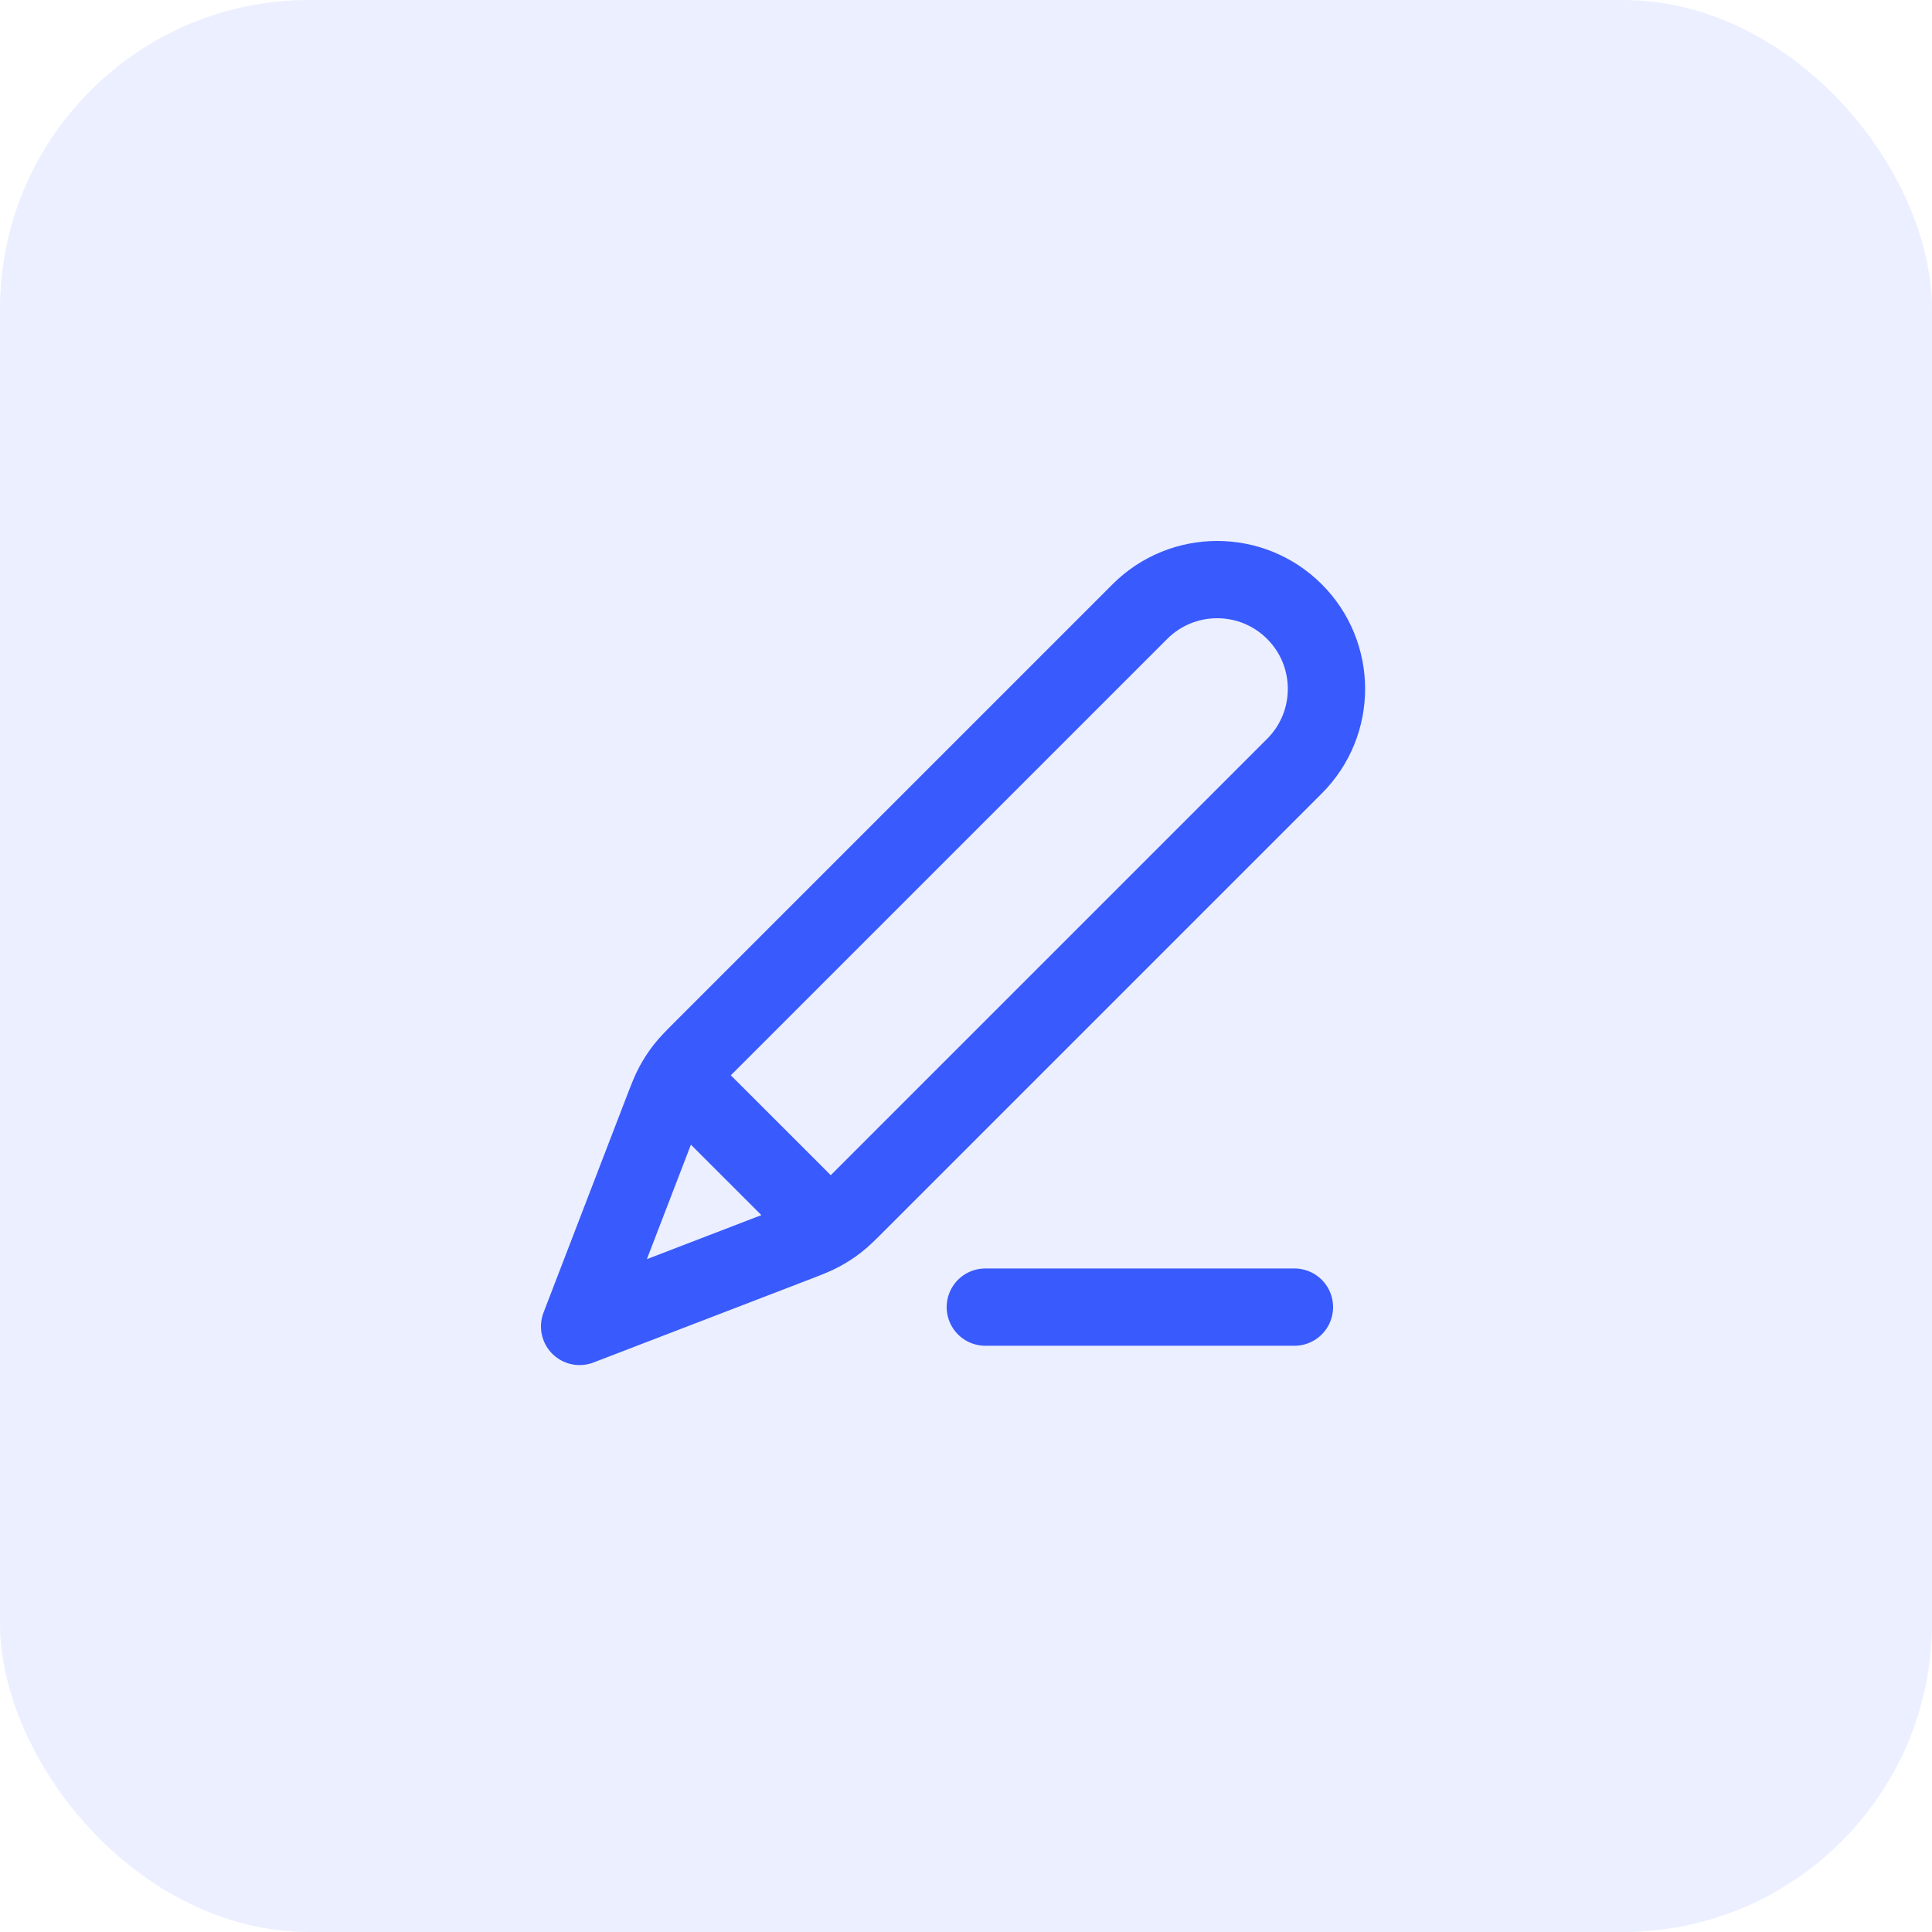
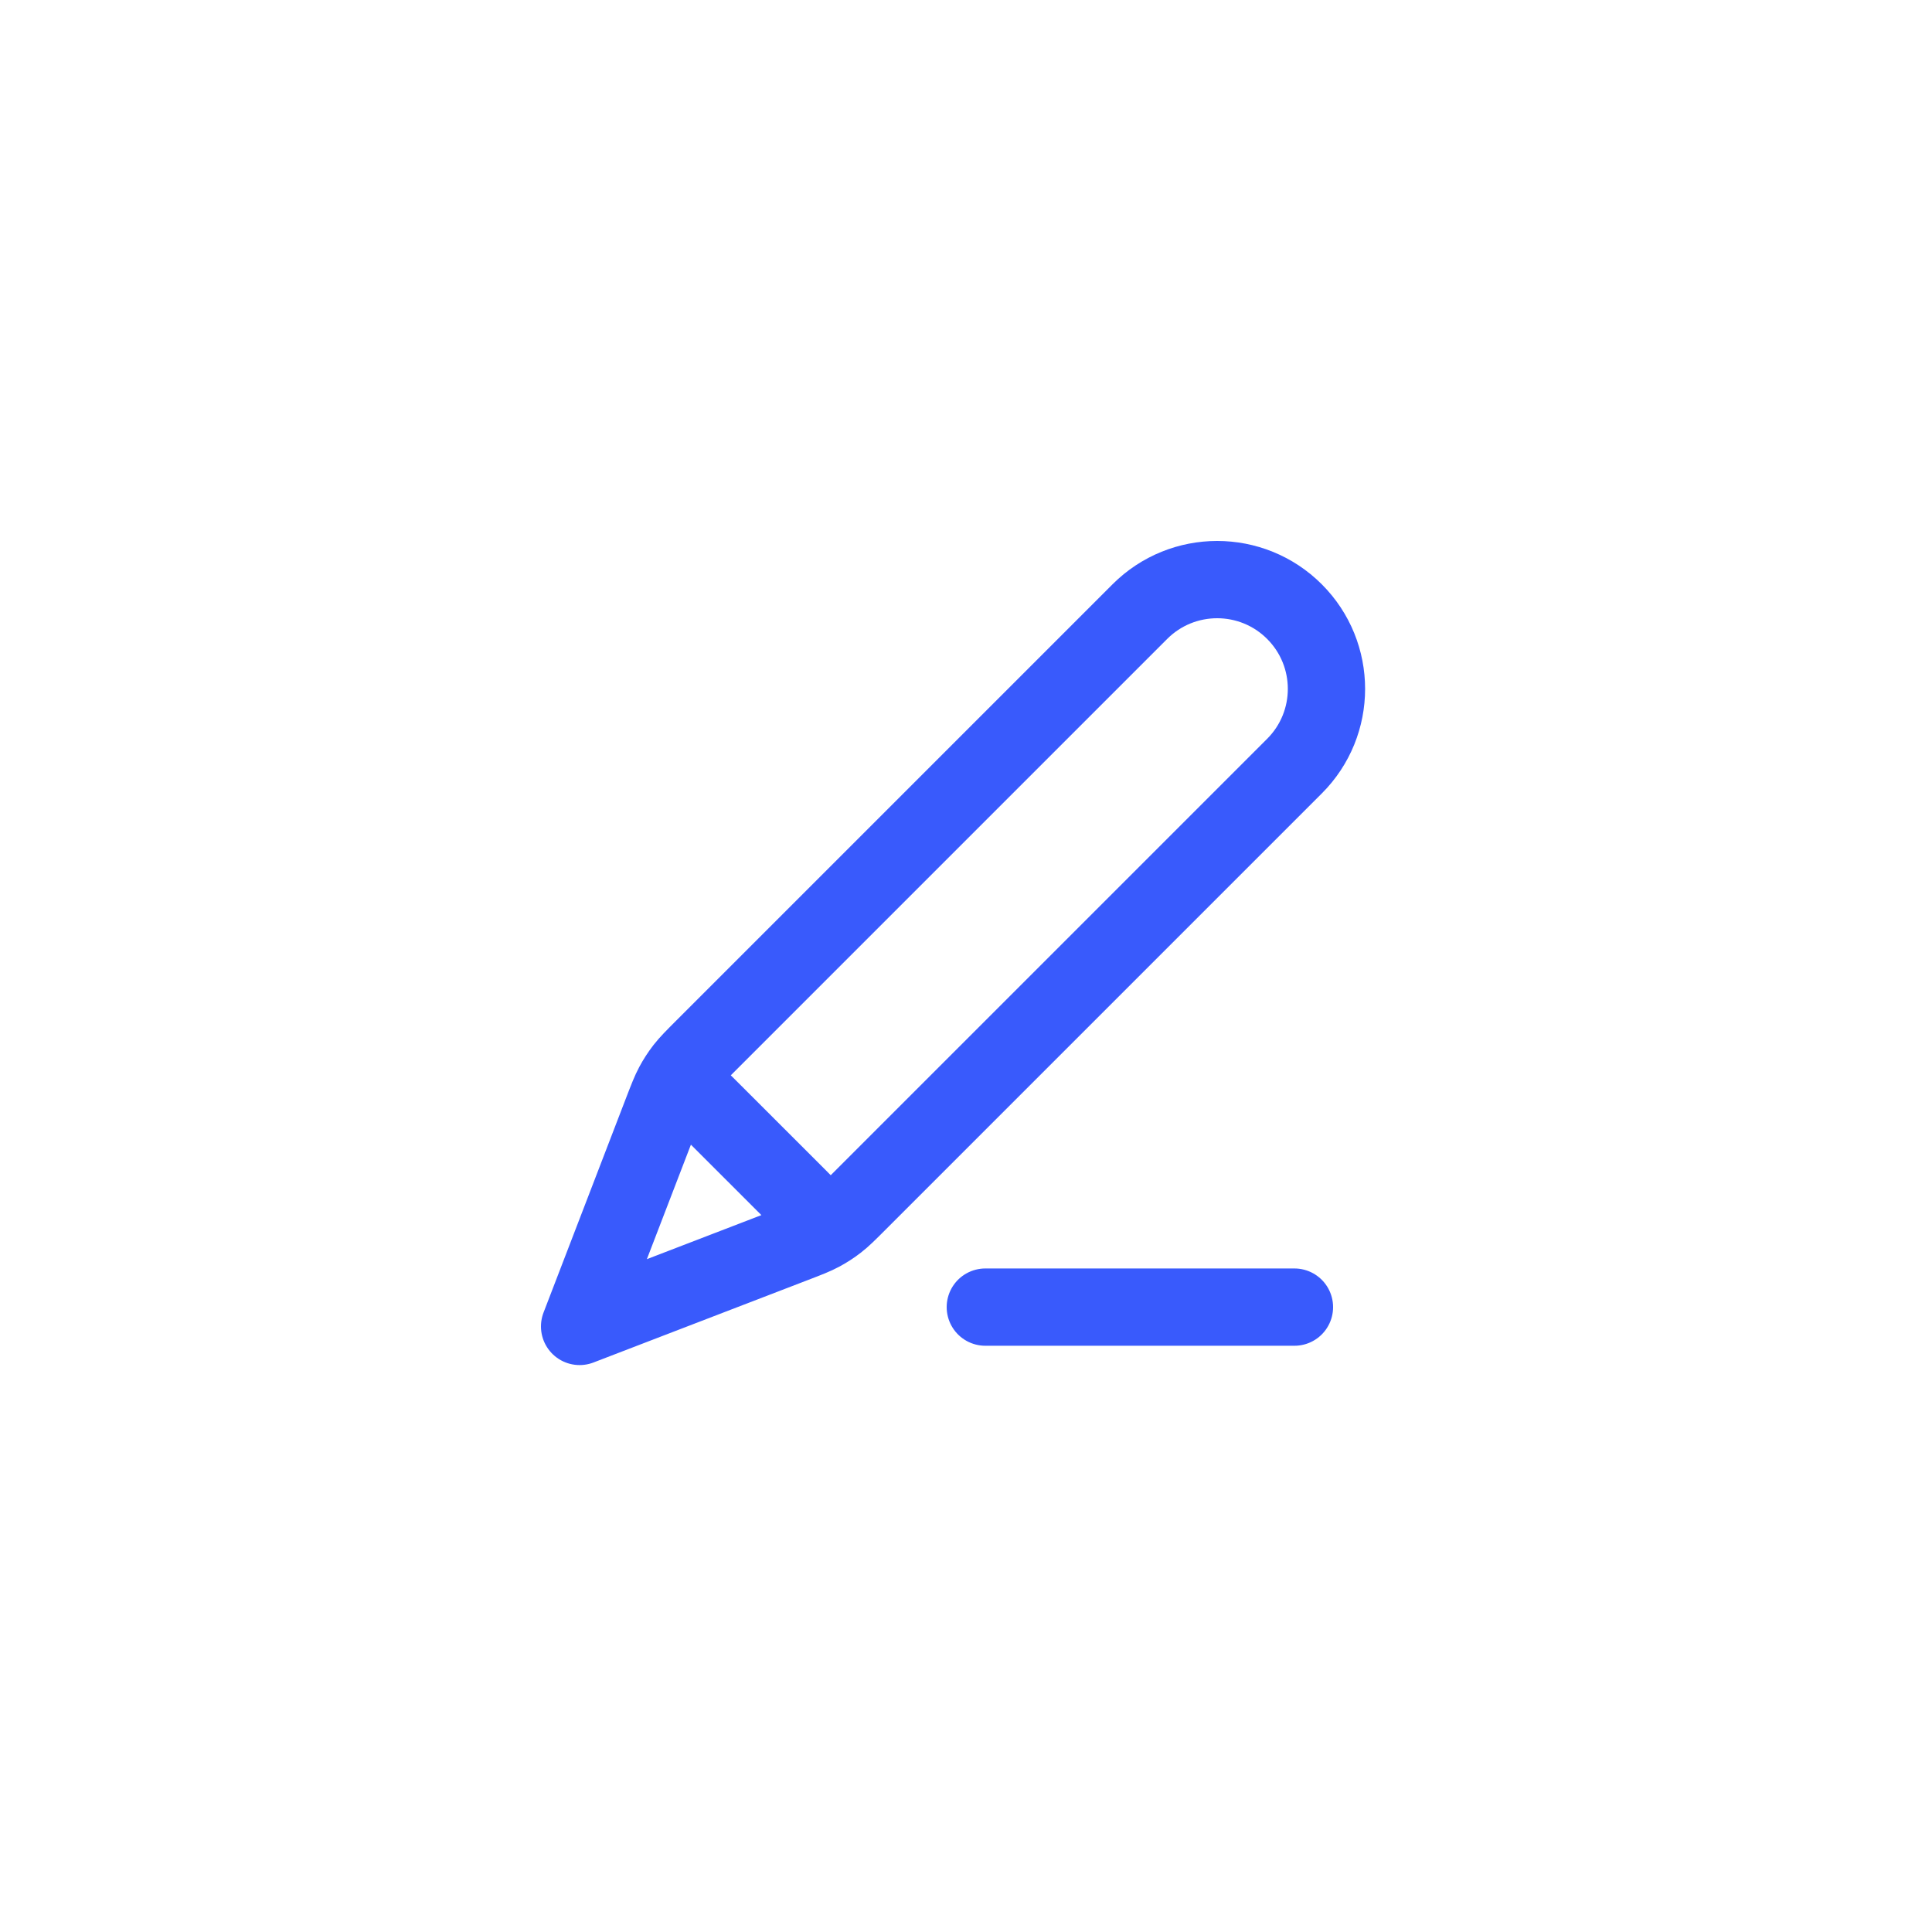
<svg xmlns="http://www.w3.org/2000/svg" width="50" height="50" viewBox="0 0 50 50" fill="none">
  <g clip-path="url(#clip0_259_28)">
-     <rect width="50" height="50" rx="8" fill="#395AFC" fill-opacity="0.1" />
    <path d="M33.5 33.828H25.5M15 34.328L20.549 32.194C20.904 32.058 21.082 31.989 21.248 31.9C21.395 31.821 21.536 31.73 21.668 31.627C21.817 31.512 21.951 31.377 22.22 31.108L33.5 19.828C34.605 18.724 34.605 16.933 33.5 15.828C32.395 14.724 30.605 14.724 29.5 15.828L18.22 27.108C17.951 27.377 17.817 27.512 17.701 27.66C17.599 27.793 17.507 27.933 17.428 28.081C17.339 28.247 17.271 28.424 17.134 28.779L15 34.328ZM15 34.328L17.058 28.977C17.205 28.595 17.279 28.403 17.405 28.315C17.516 28.239 17.652 28.21 17.784 28.235C17.935 28.264 18.08 28.409 18.37 28.699L20.63 30.958C20.92 31.248 21.065 31.393 21.094 31.544C21.119 31.676 21.09 31.813 21.013 31.923C20.925 32.049 20.734 32.123 20.351 32.27L15 34.328Z" stroke="#395AFC" stroke-width="2" stroke-linecap="round" stroke-linejoin="round" />
  </g>
  <defs>
    <clipPath id="clip0_259_28">
      <rect width="50" height="50" fill="white" />
    </clipPath>
  </defs>
</svg>